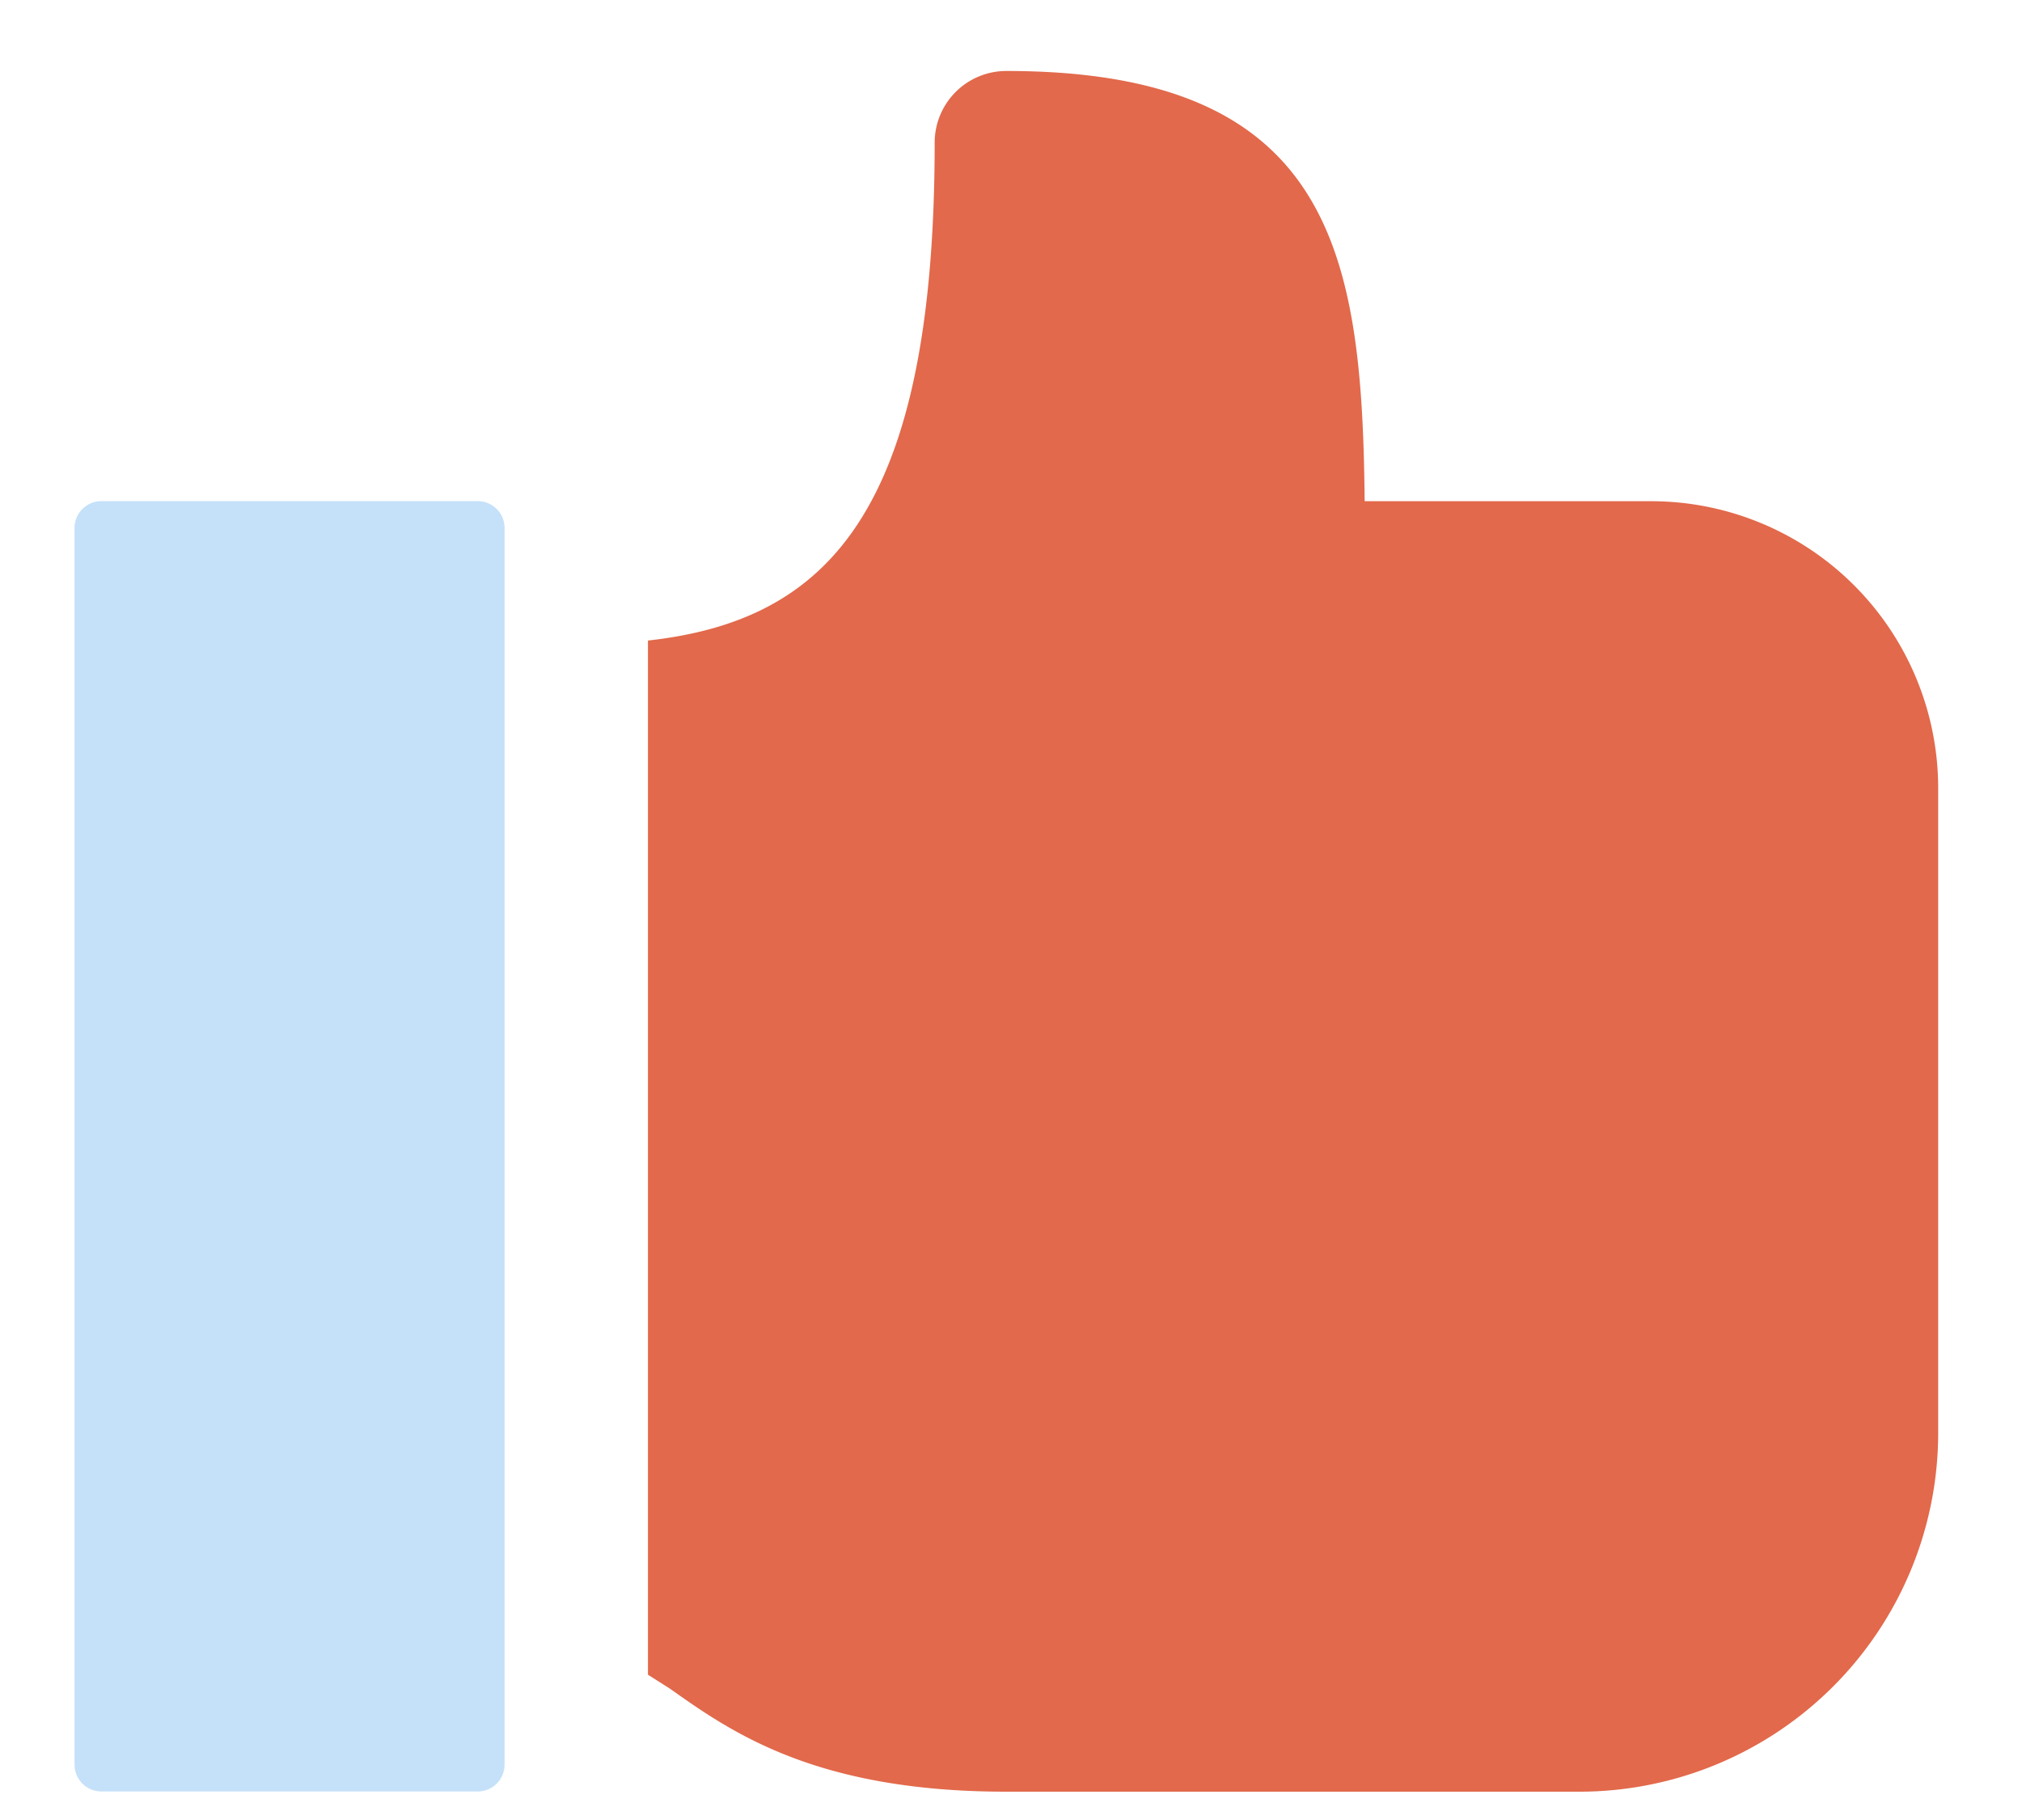
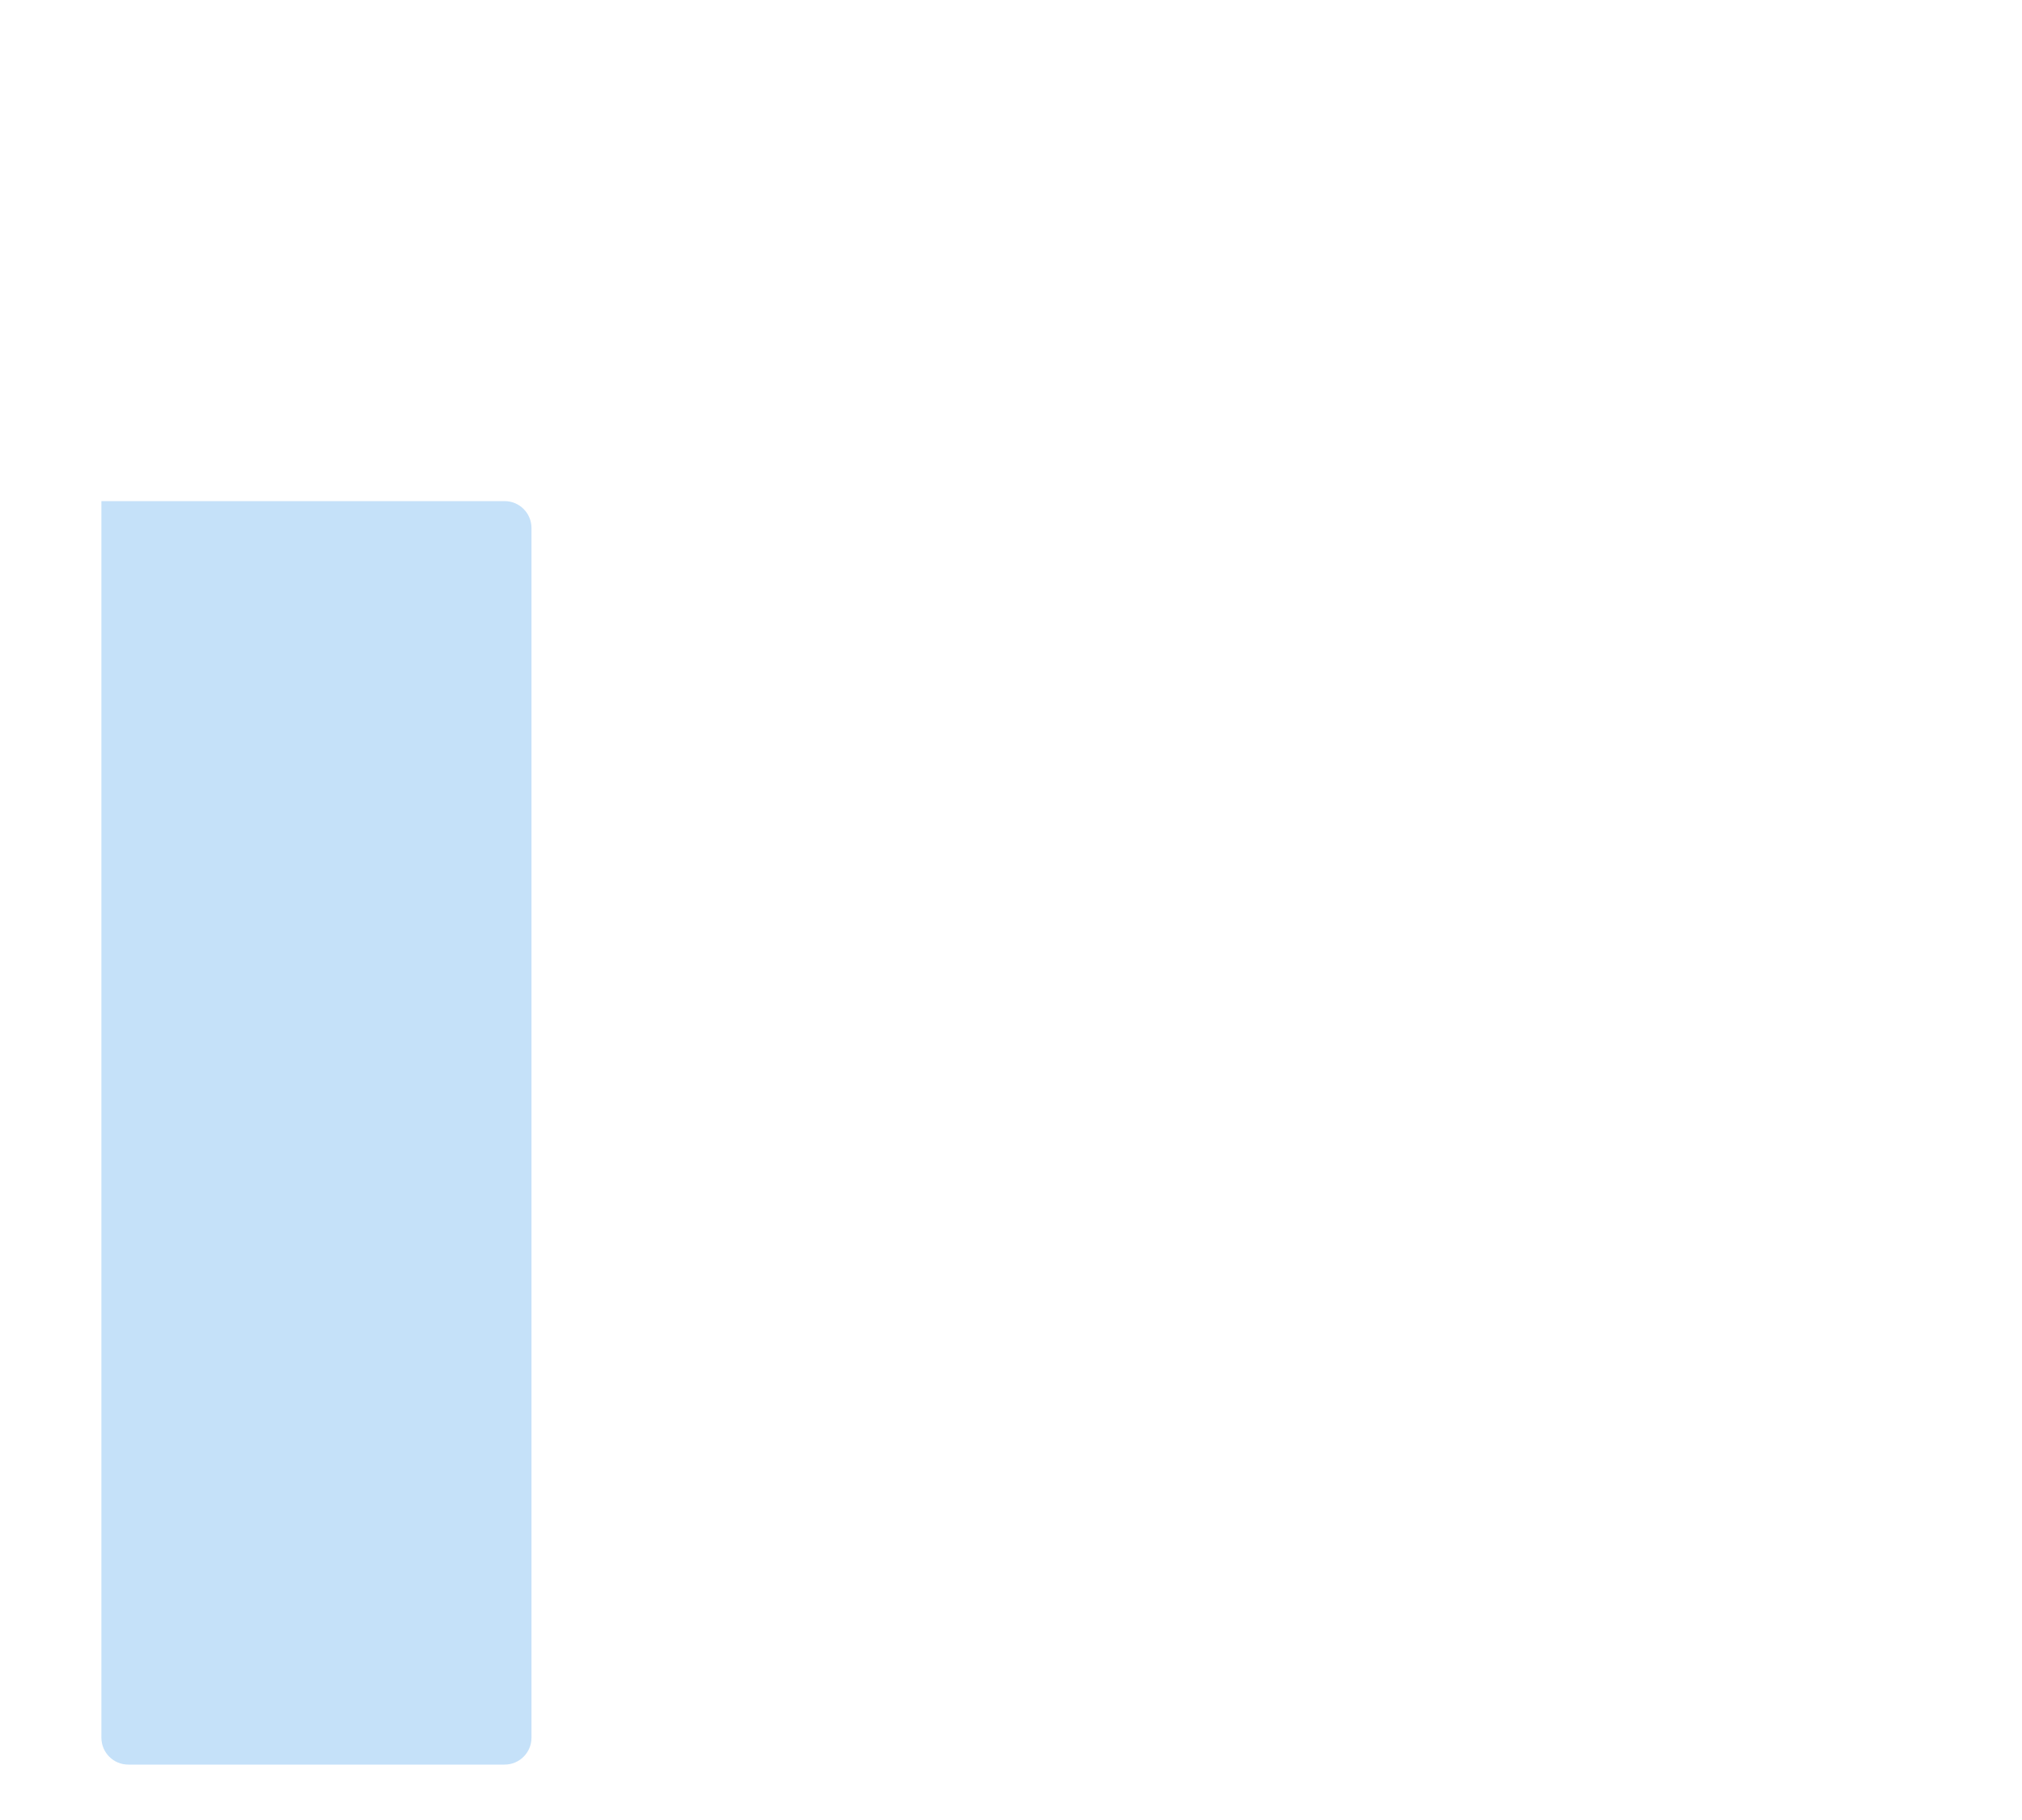
<svg xmlns="http://www.w3.org/2000/svg" width="20" height="18" fill="none">
-   <path d="M4.724 4.956H1.003c-.147 0-.266.119-.266.266v12.23c0 .147.119.266.266.266h3.722c.147 0 .266-.119.266-.266V5.222c0-.147-.119-.266-.266-.266z" fill="#c5e1f9" />
-   <path d="M16.337 4.957h-2.839C13.474 2.528 13.192.702 9.955.702a.71.71 0 0 0-.502.207.71.71 0 0 0-.208.502c0 3.664-1.069 4.728-2.836 4.924v10.228l.216.137c.609.431 1.442 1.02 3.329 1.02h5.672a3.55 3.55 0 0 0 3.545-3.545V7.793a2.84 2.84 0 0 0-2.836-2.836h0z" fill="#e2694b" />
+   <path d="M4.724 4.956H1.003v12.23c0 .147.119.266.266.266h3.722c.147 0 .266-.119.266-.266V5.222c0-.147-.119-.266-.266-.266z" fill="#c5e1f9" />
</svg>